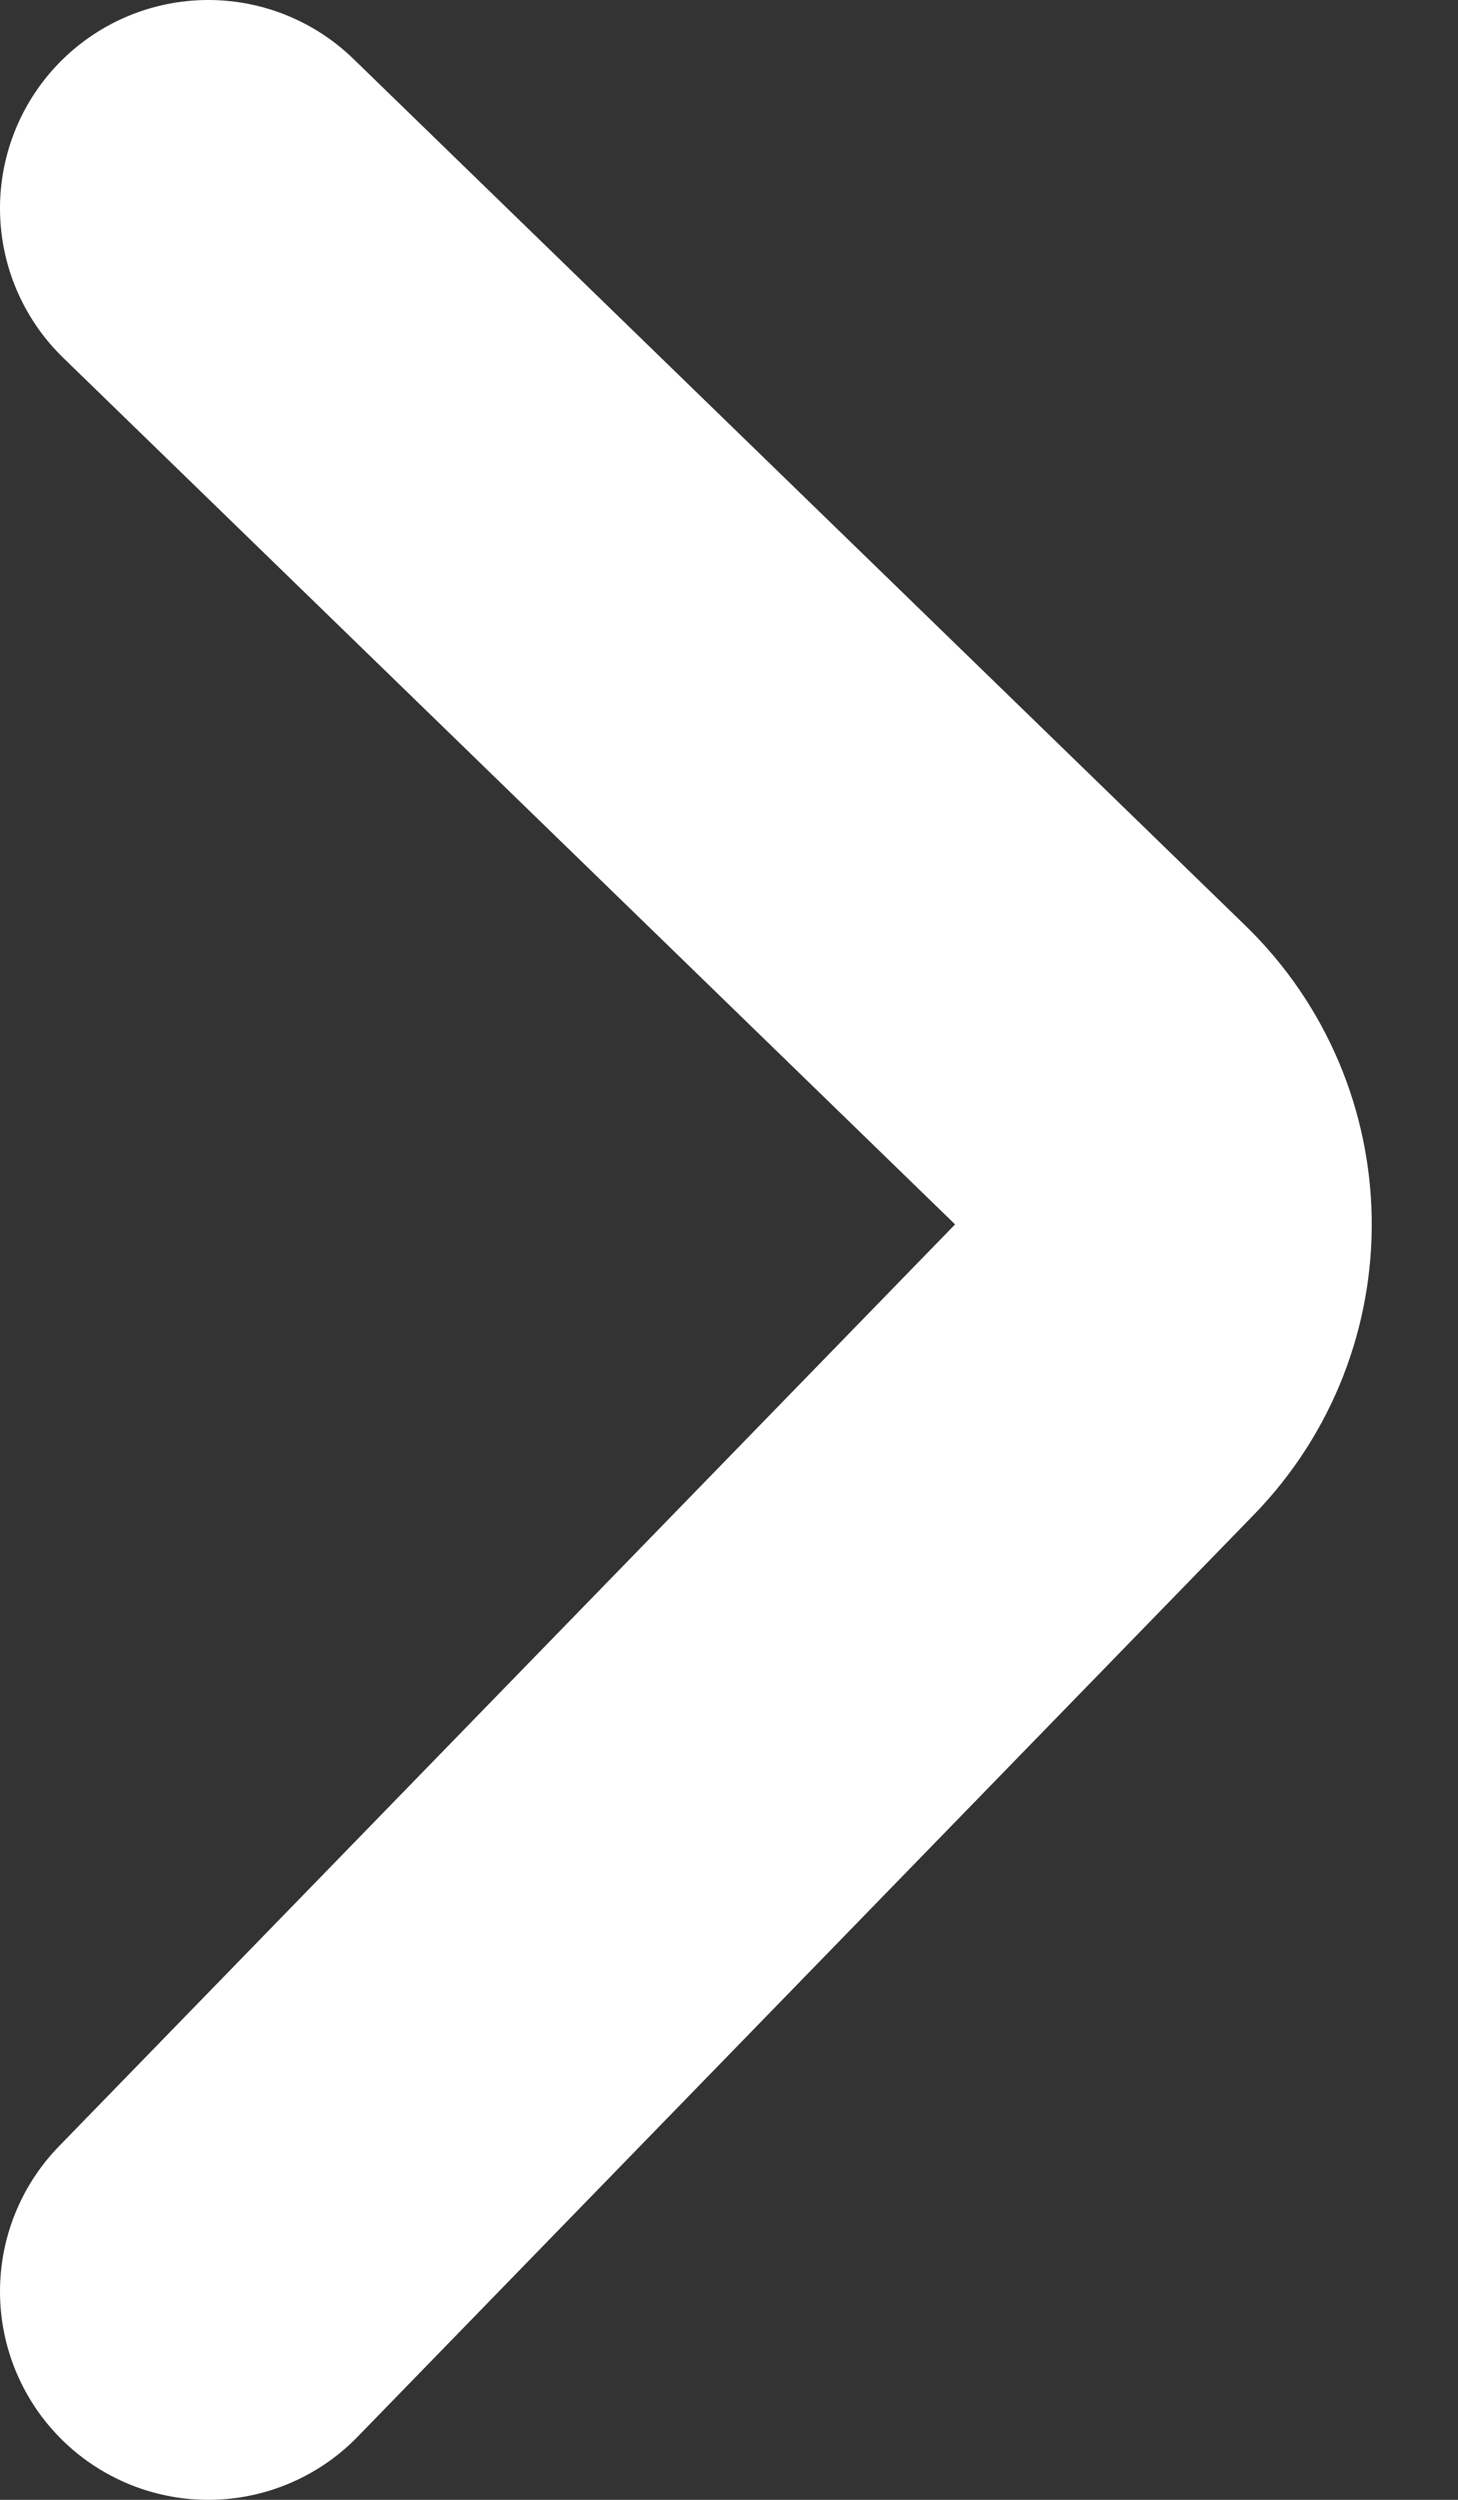
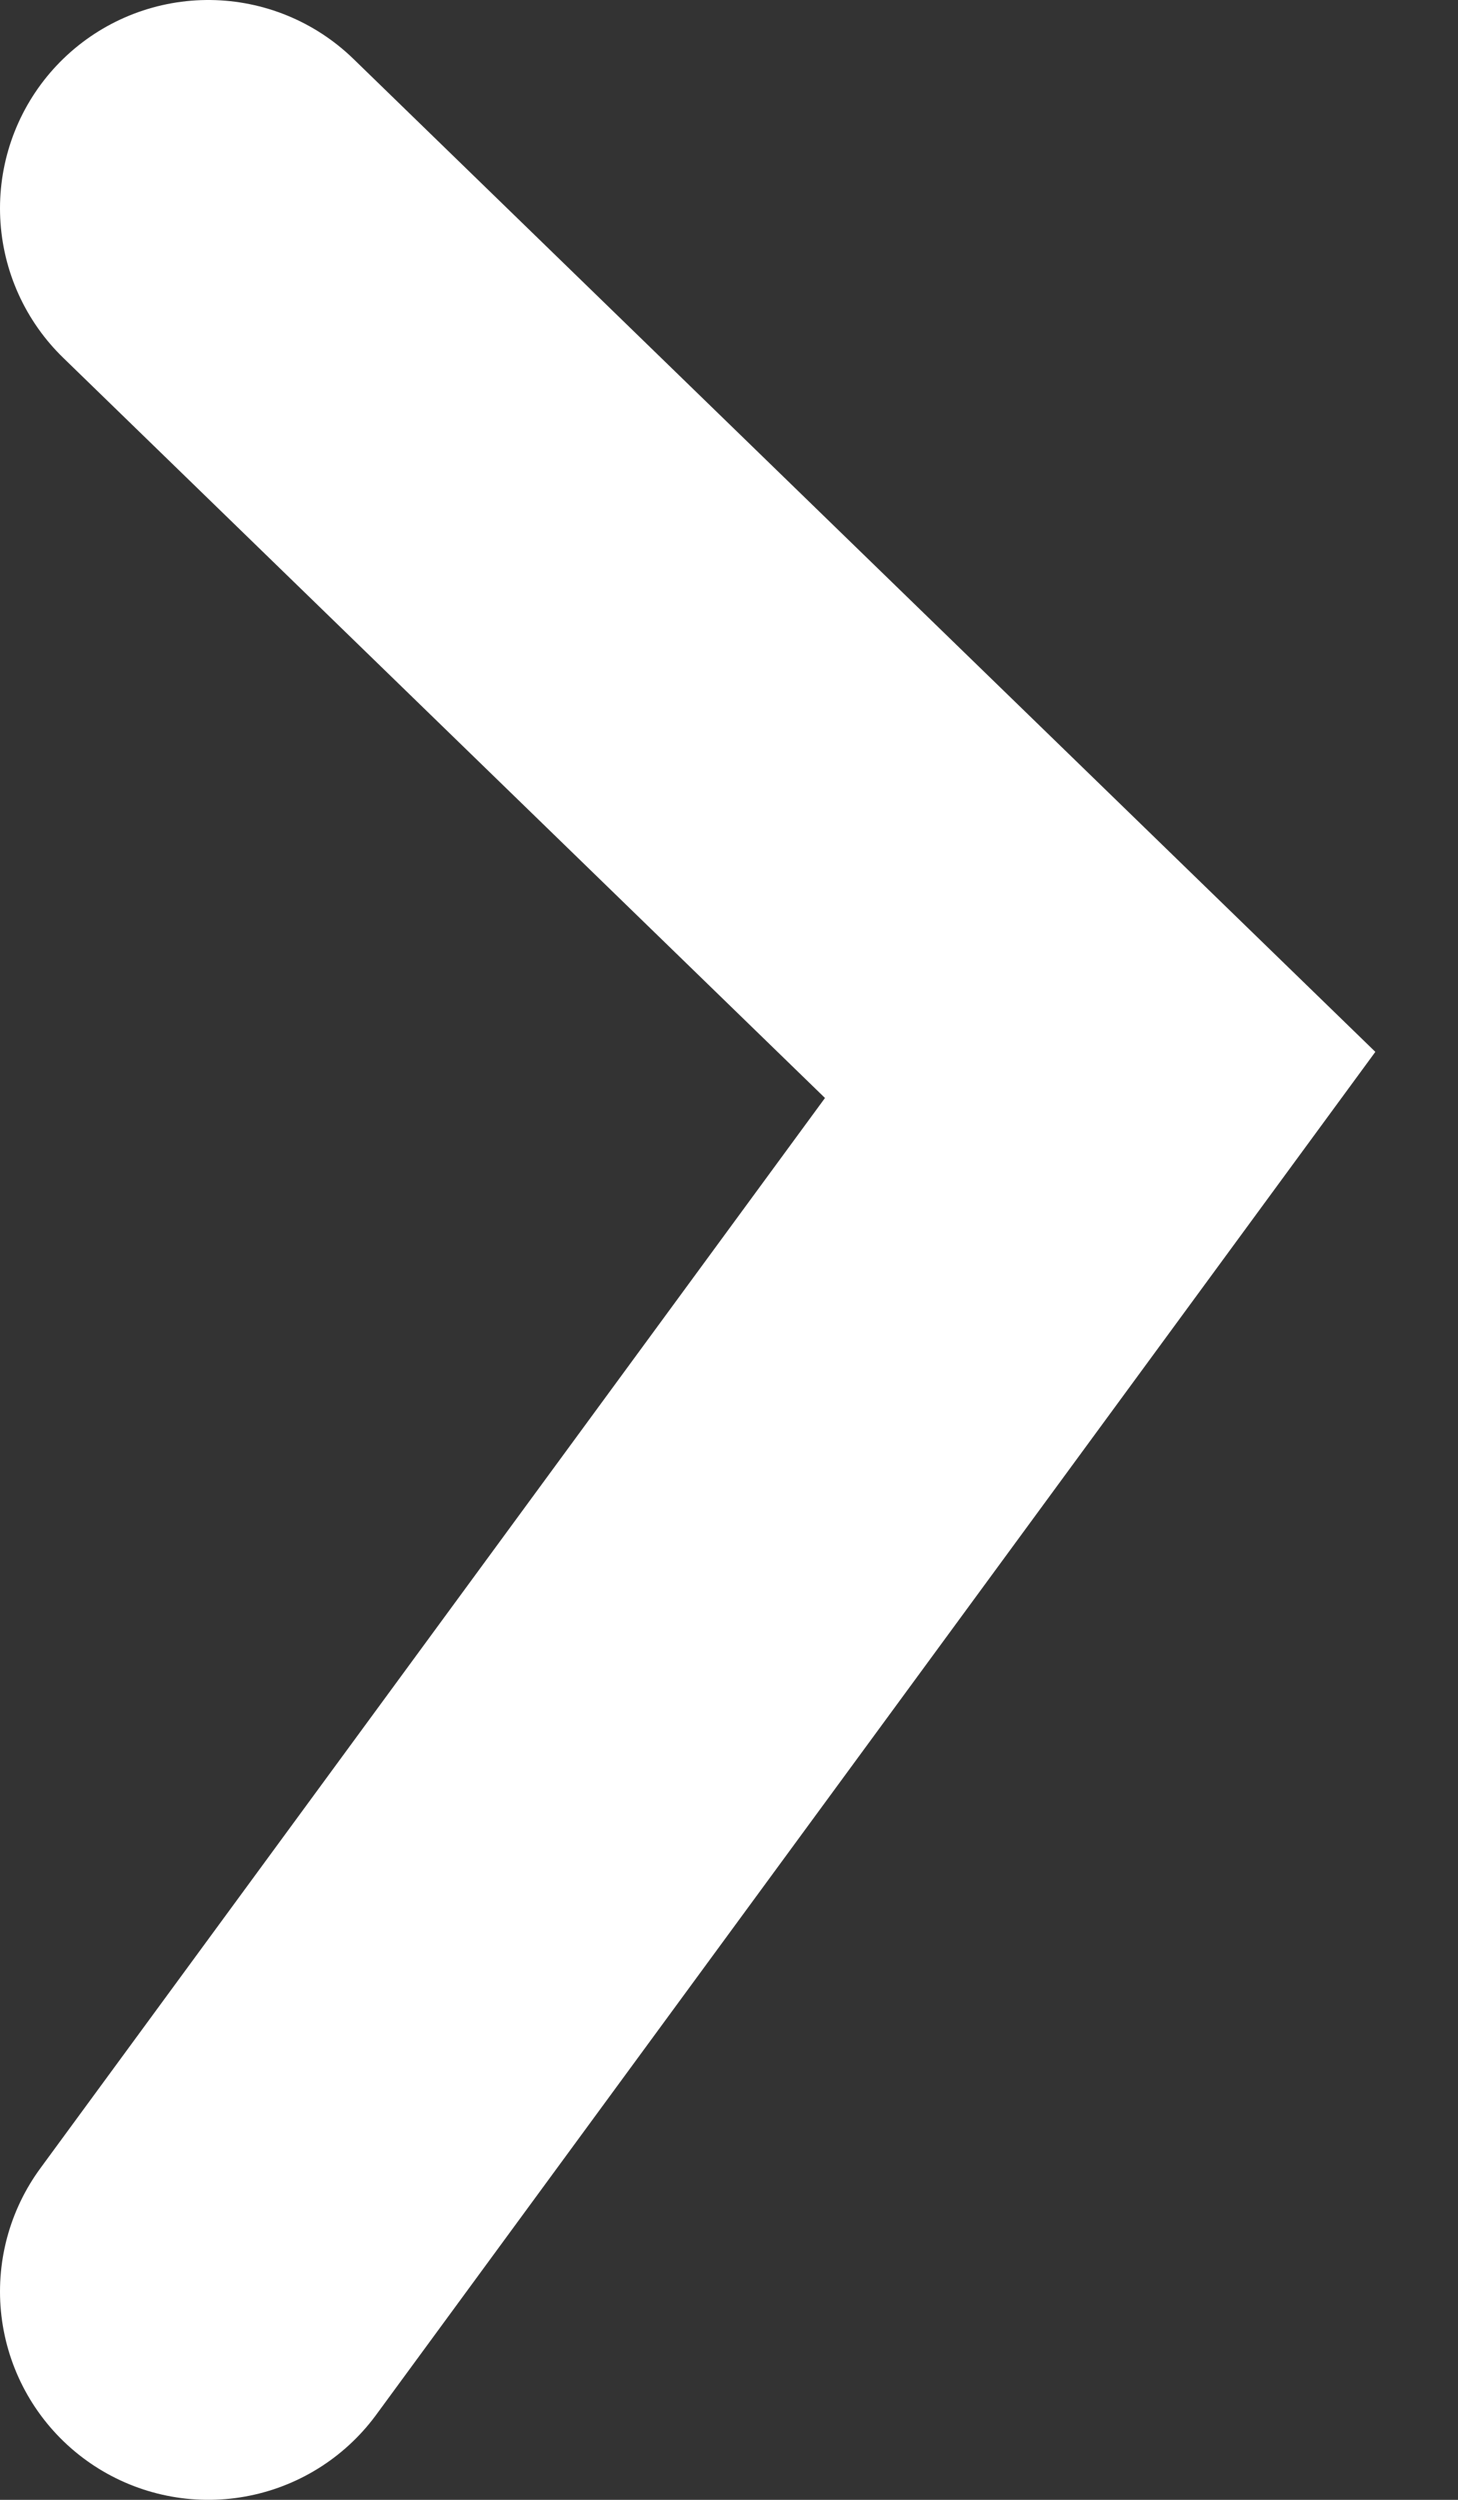
<svg xmlns="http://www.w3.org/2000/svg" width="7" height="12" viewBox="0 0 7 12" fill="none">
  <rect x="0" y="0" width="7" height="12" fill="#333333" stroke="none" />
-   <path d="M1 1L5.282 5.16C5.679 5.545 5.688 6.178 5.303 6.574L1 11" stroke="white" stroke-width="2" stroke-linecap="round" />
+   <path d="M1 1L5.282 5.16L1 11" stroke="white" stroke-width="2" stroke-linecap="round" />
</svg>